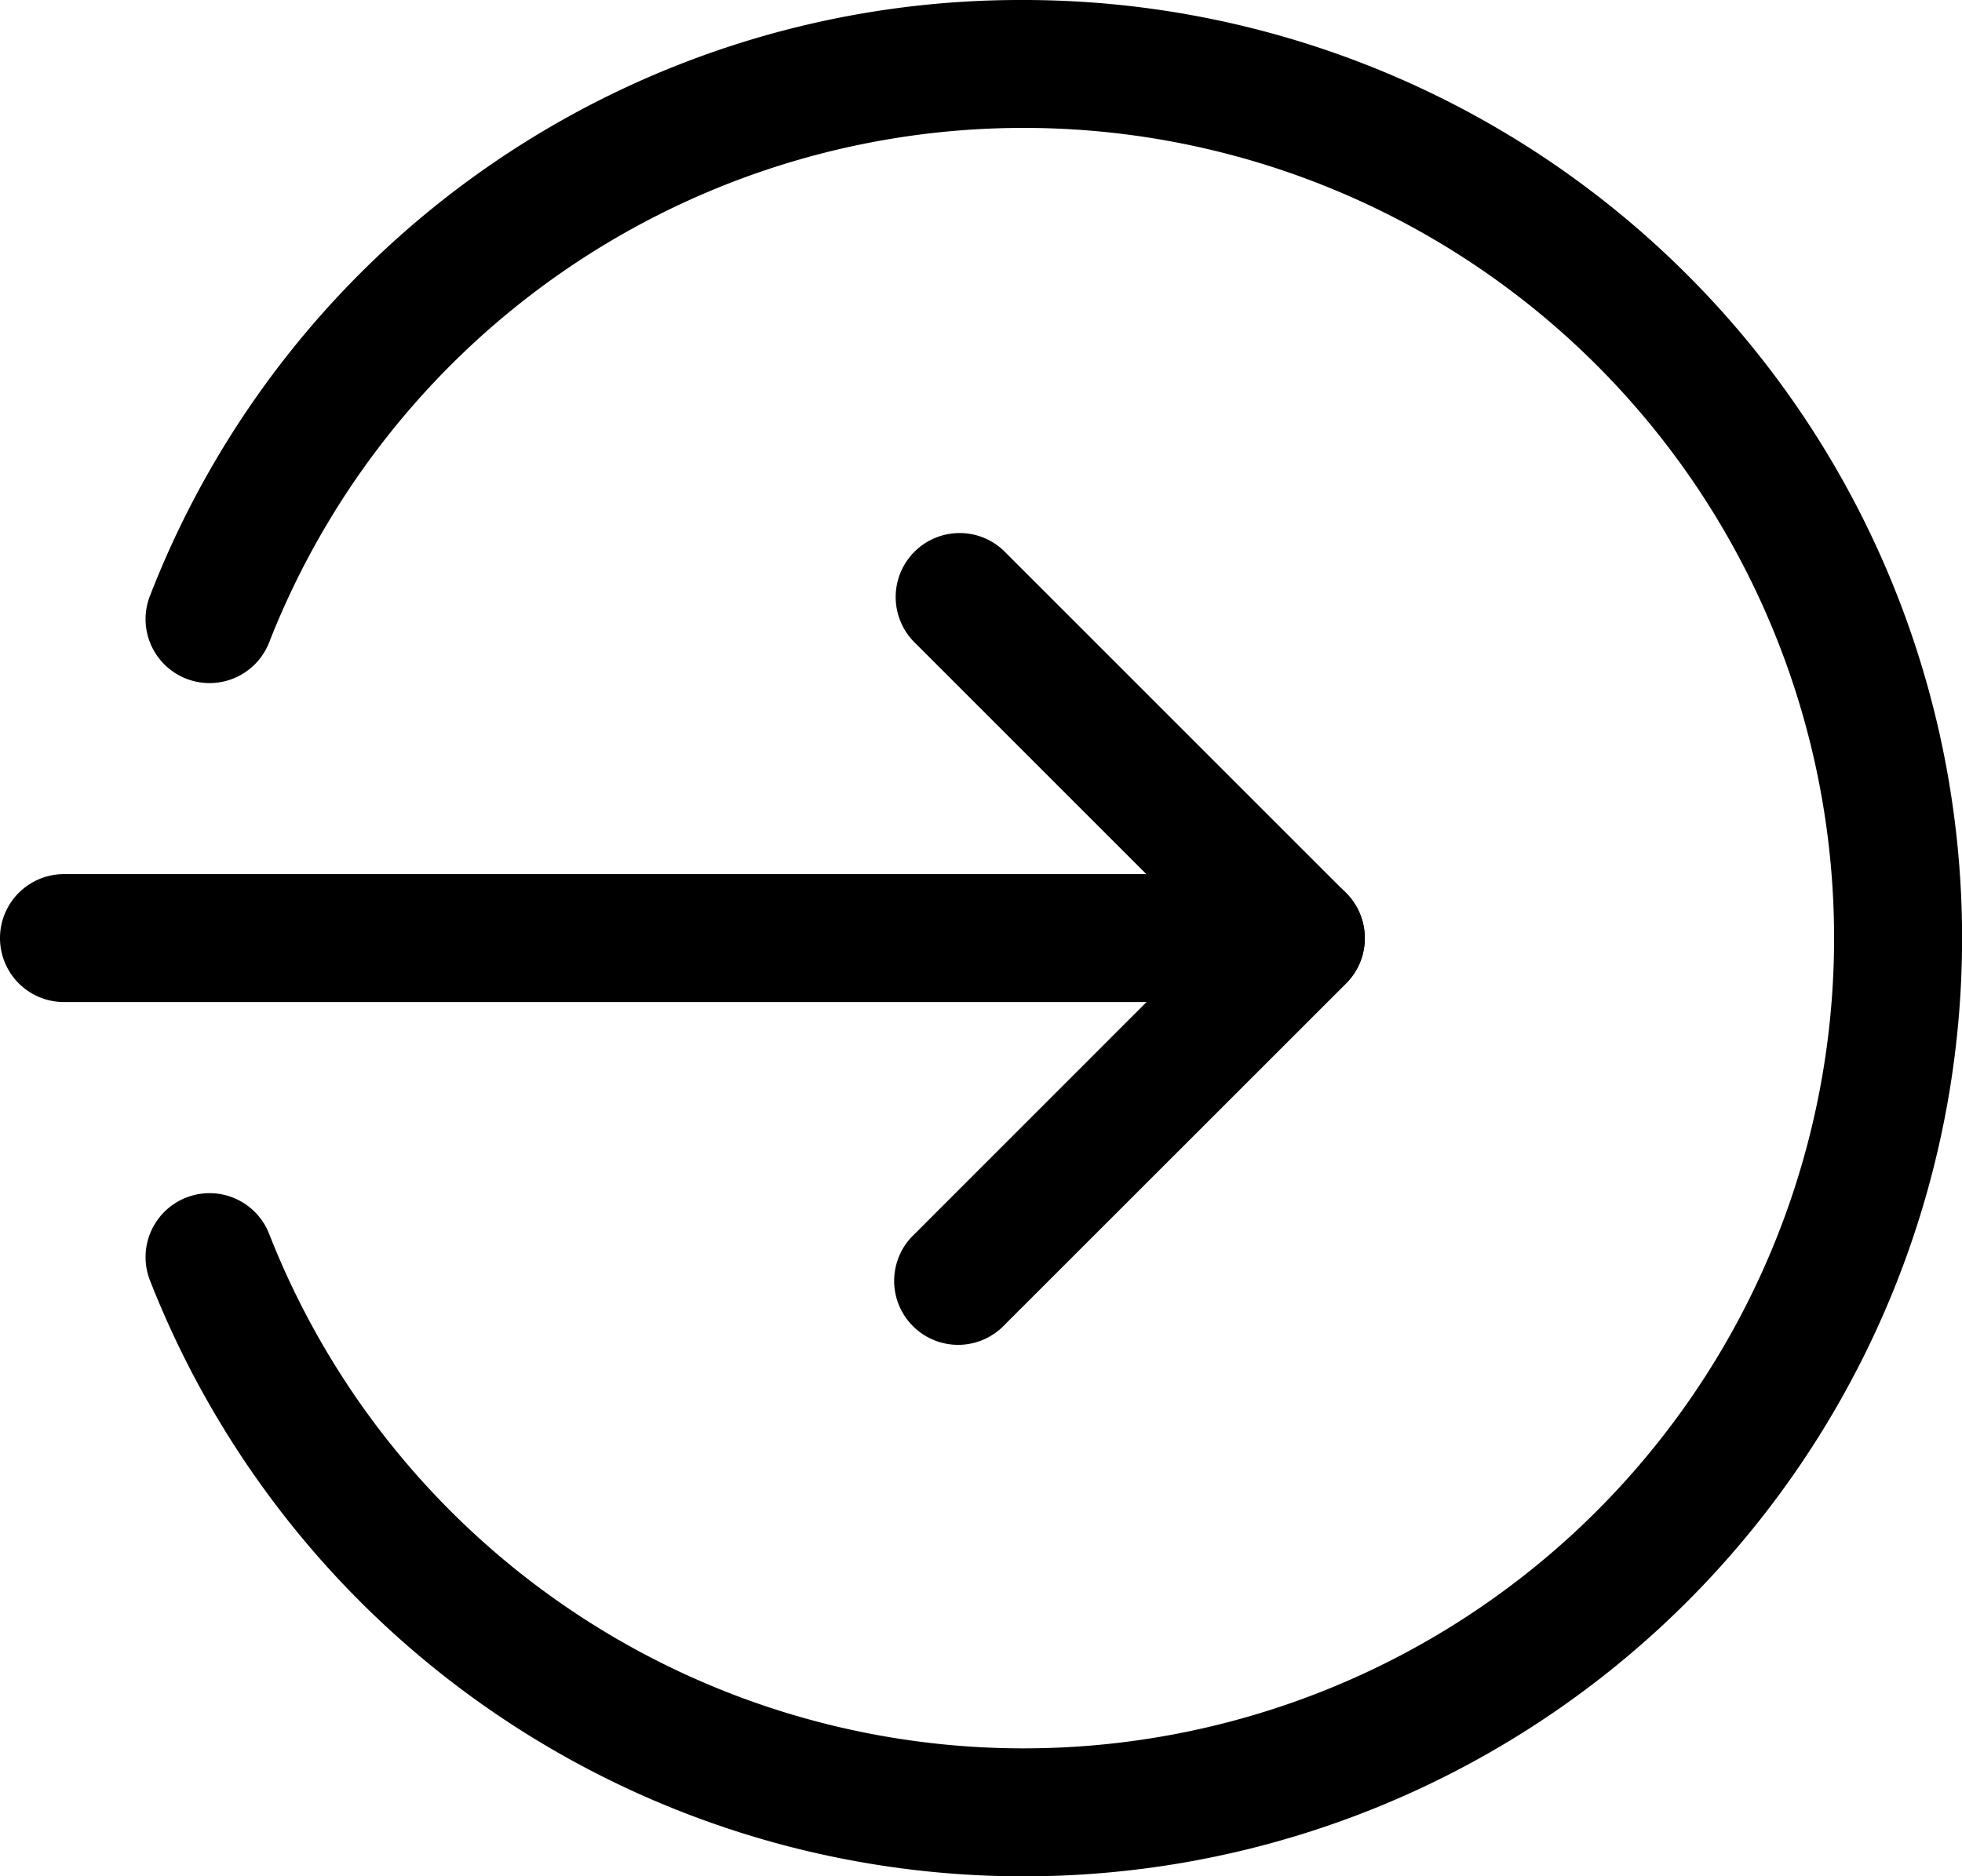
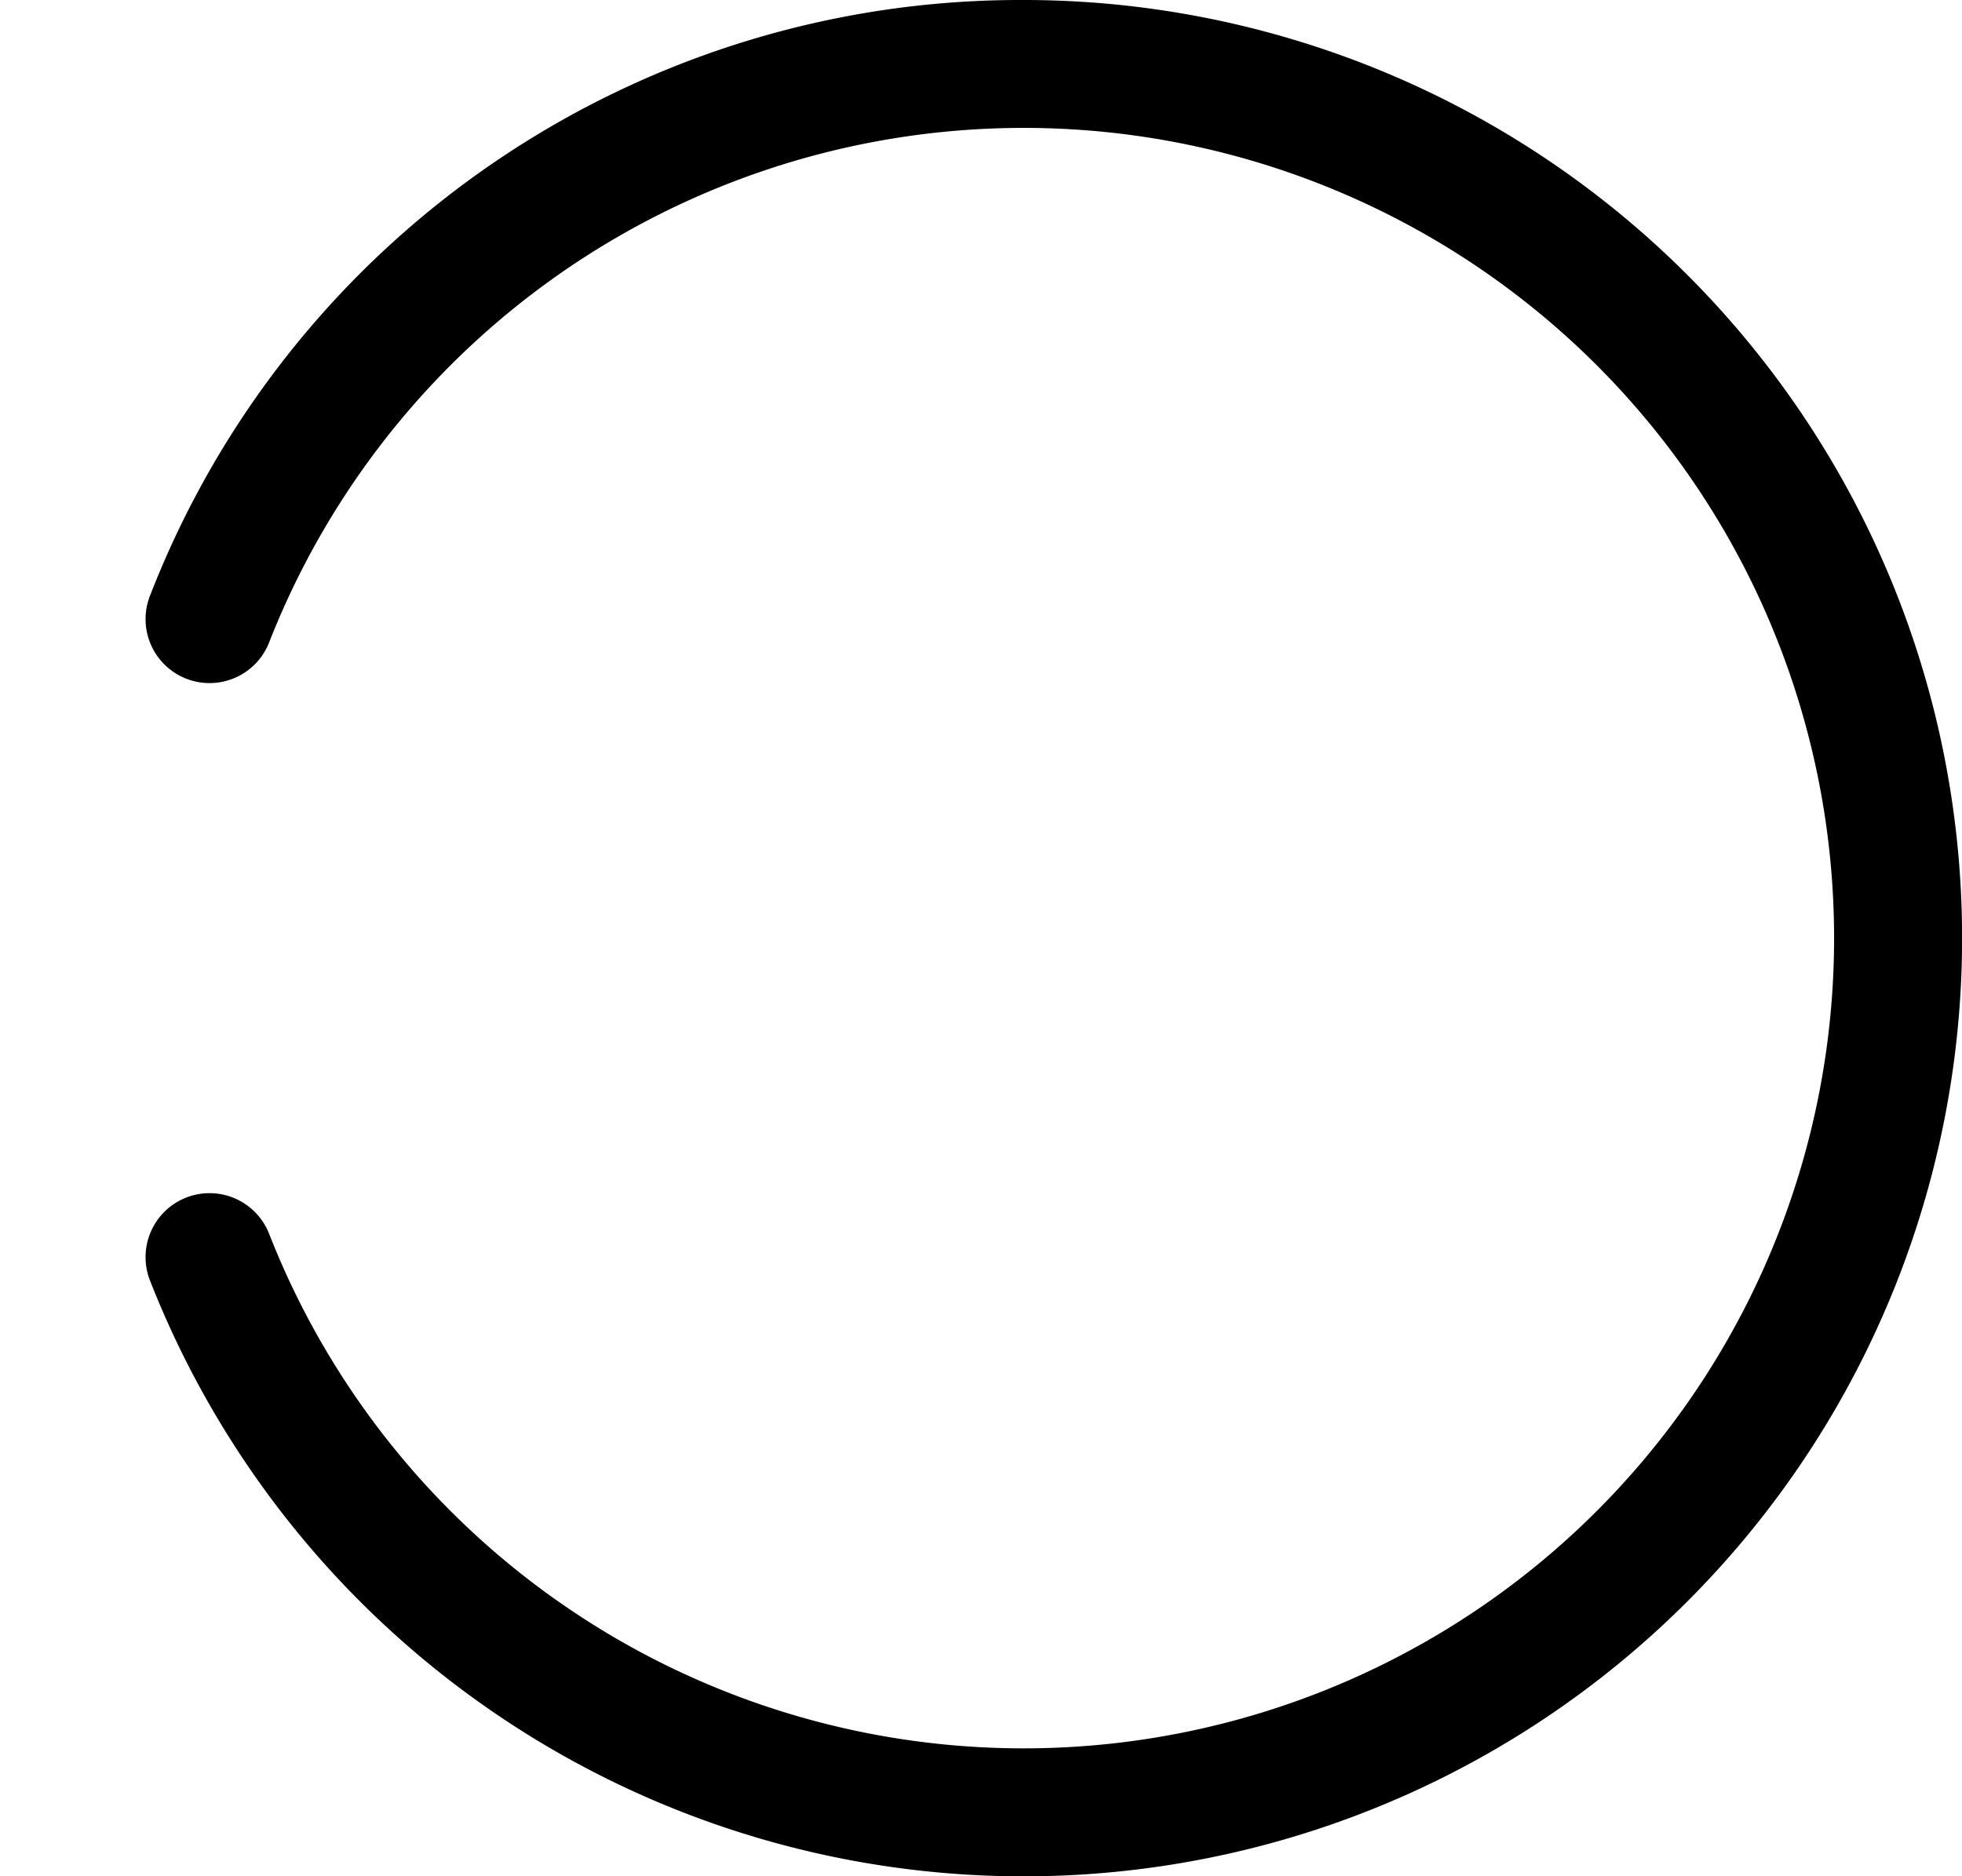
<svg xmlns="http://www.w3.org/2000/svg" id="Layer_1" data-name="Layer 1" viewBox="0 0 228.44 218.5">
  <g id="Mobile">
    <g id="_6-Compare-Cover" data-name="6-Compare-Cover">
      <g id="enter-copy">
-         <path id="Path" d="M151.46,101.8H7.45a7.45,7.45,0,1,0,0,14.9h144a7.45,7.45,0,0,0,0-14.9Z" />
-         <path id="Path-2" data-name="Path" d="M111.73,62.08a7.45,7.45,0,0,0-5.26,12.72l34.46,34.46-34.46,34.47A7.45,7.45,0,1,0,117,154.26l39.73-39.72a7.45,7.45,0,0,0,0-10.54L117,64.27a7.4,7.4,0,0,0-5.28-2.19Z" />
        <path id="Path-3" data-name="Path" d="M119.18,0A108.68,108.68,0,0,0,17.5,69.29a7.45,7.45,0,1,0,13.87,5.44,94.36,94.36,0,1,1,0,69.05,7.45,7.45,0,1,0-13.87,5.44A109.26,109.26,0,1,0,119.18,0Z" />
      </g>
    </g>
  </g>
</svg>